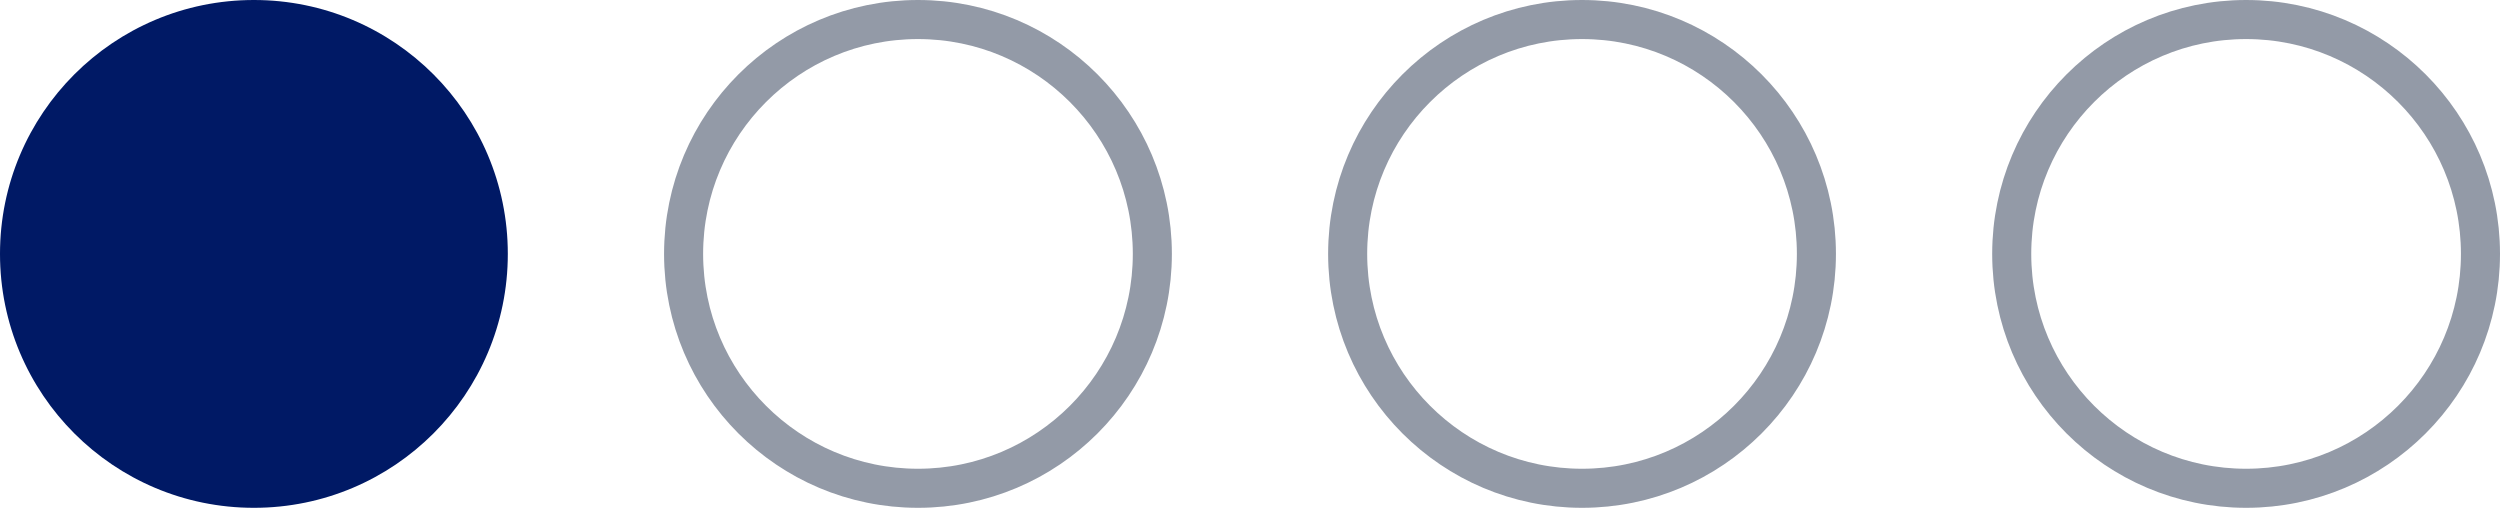
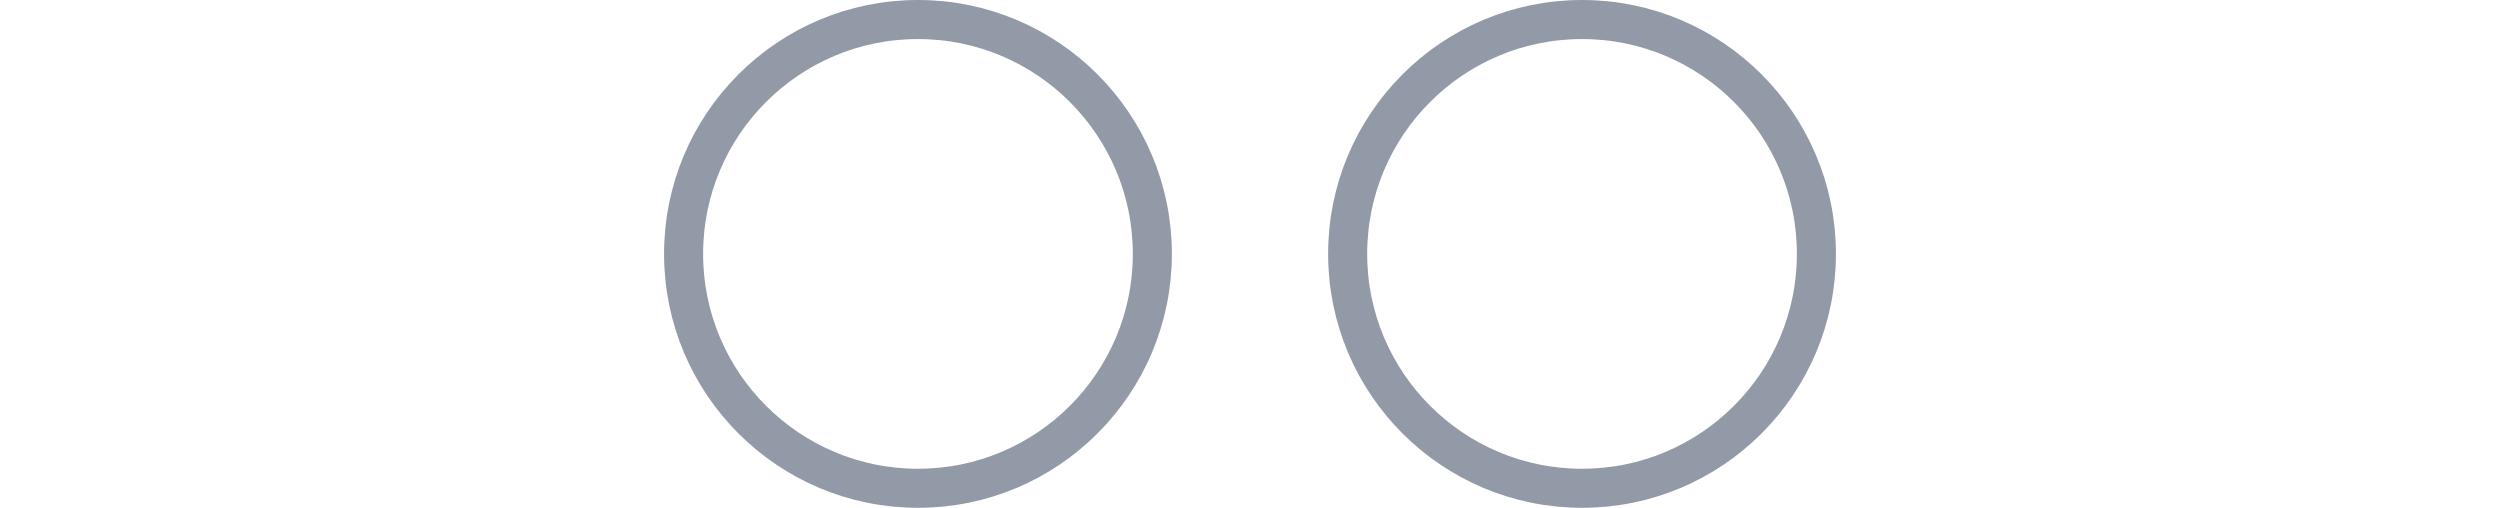
<svg xmlns="http://www.w3.org/2000/svg" width="64" height="13" viewBox="0 0 64 13" fill="none">
-   <circle cx="6.5" cy="6.5" r="6.5" fill="#001965" />
  <circle cx="23.5" cy="6.5" r="6" stroke="#939AA7" />
  <circle cx="40.5" cy="6.5" r="6" stroke="#939AA7" />
-   <circle cx="57.5" cy="6.5" r="6" stroke="#939AA7" />
</svg>